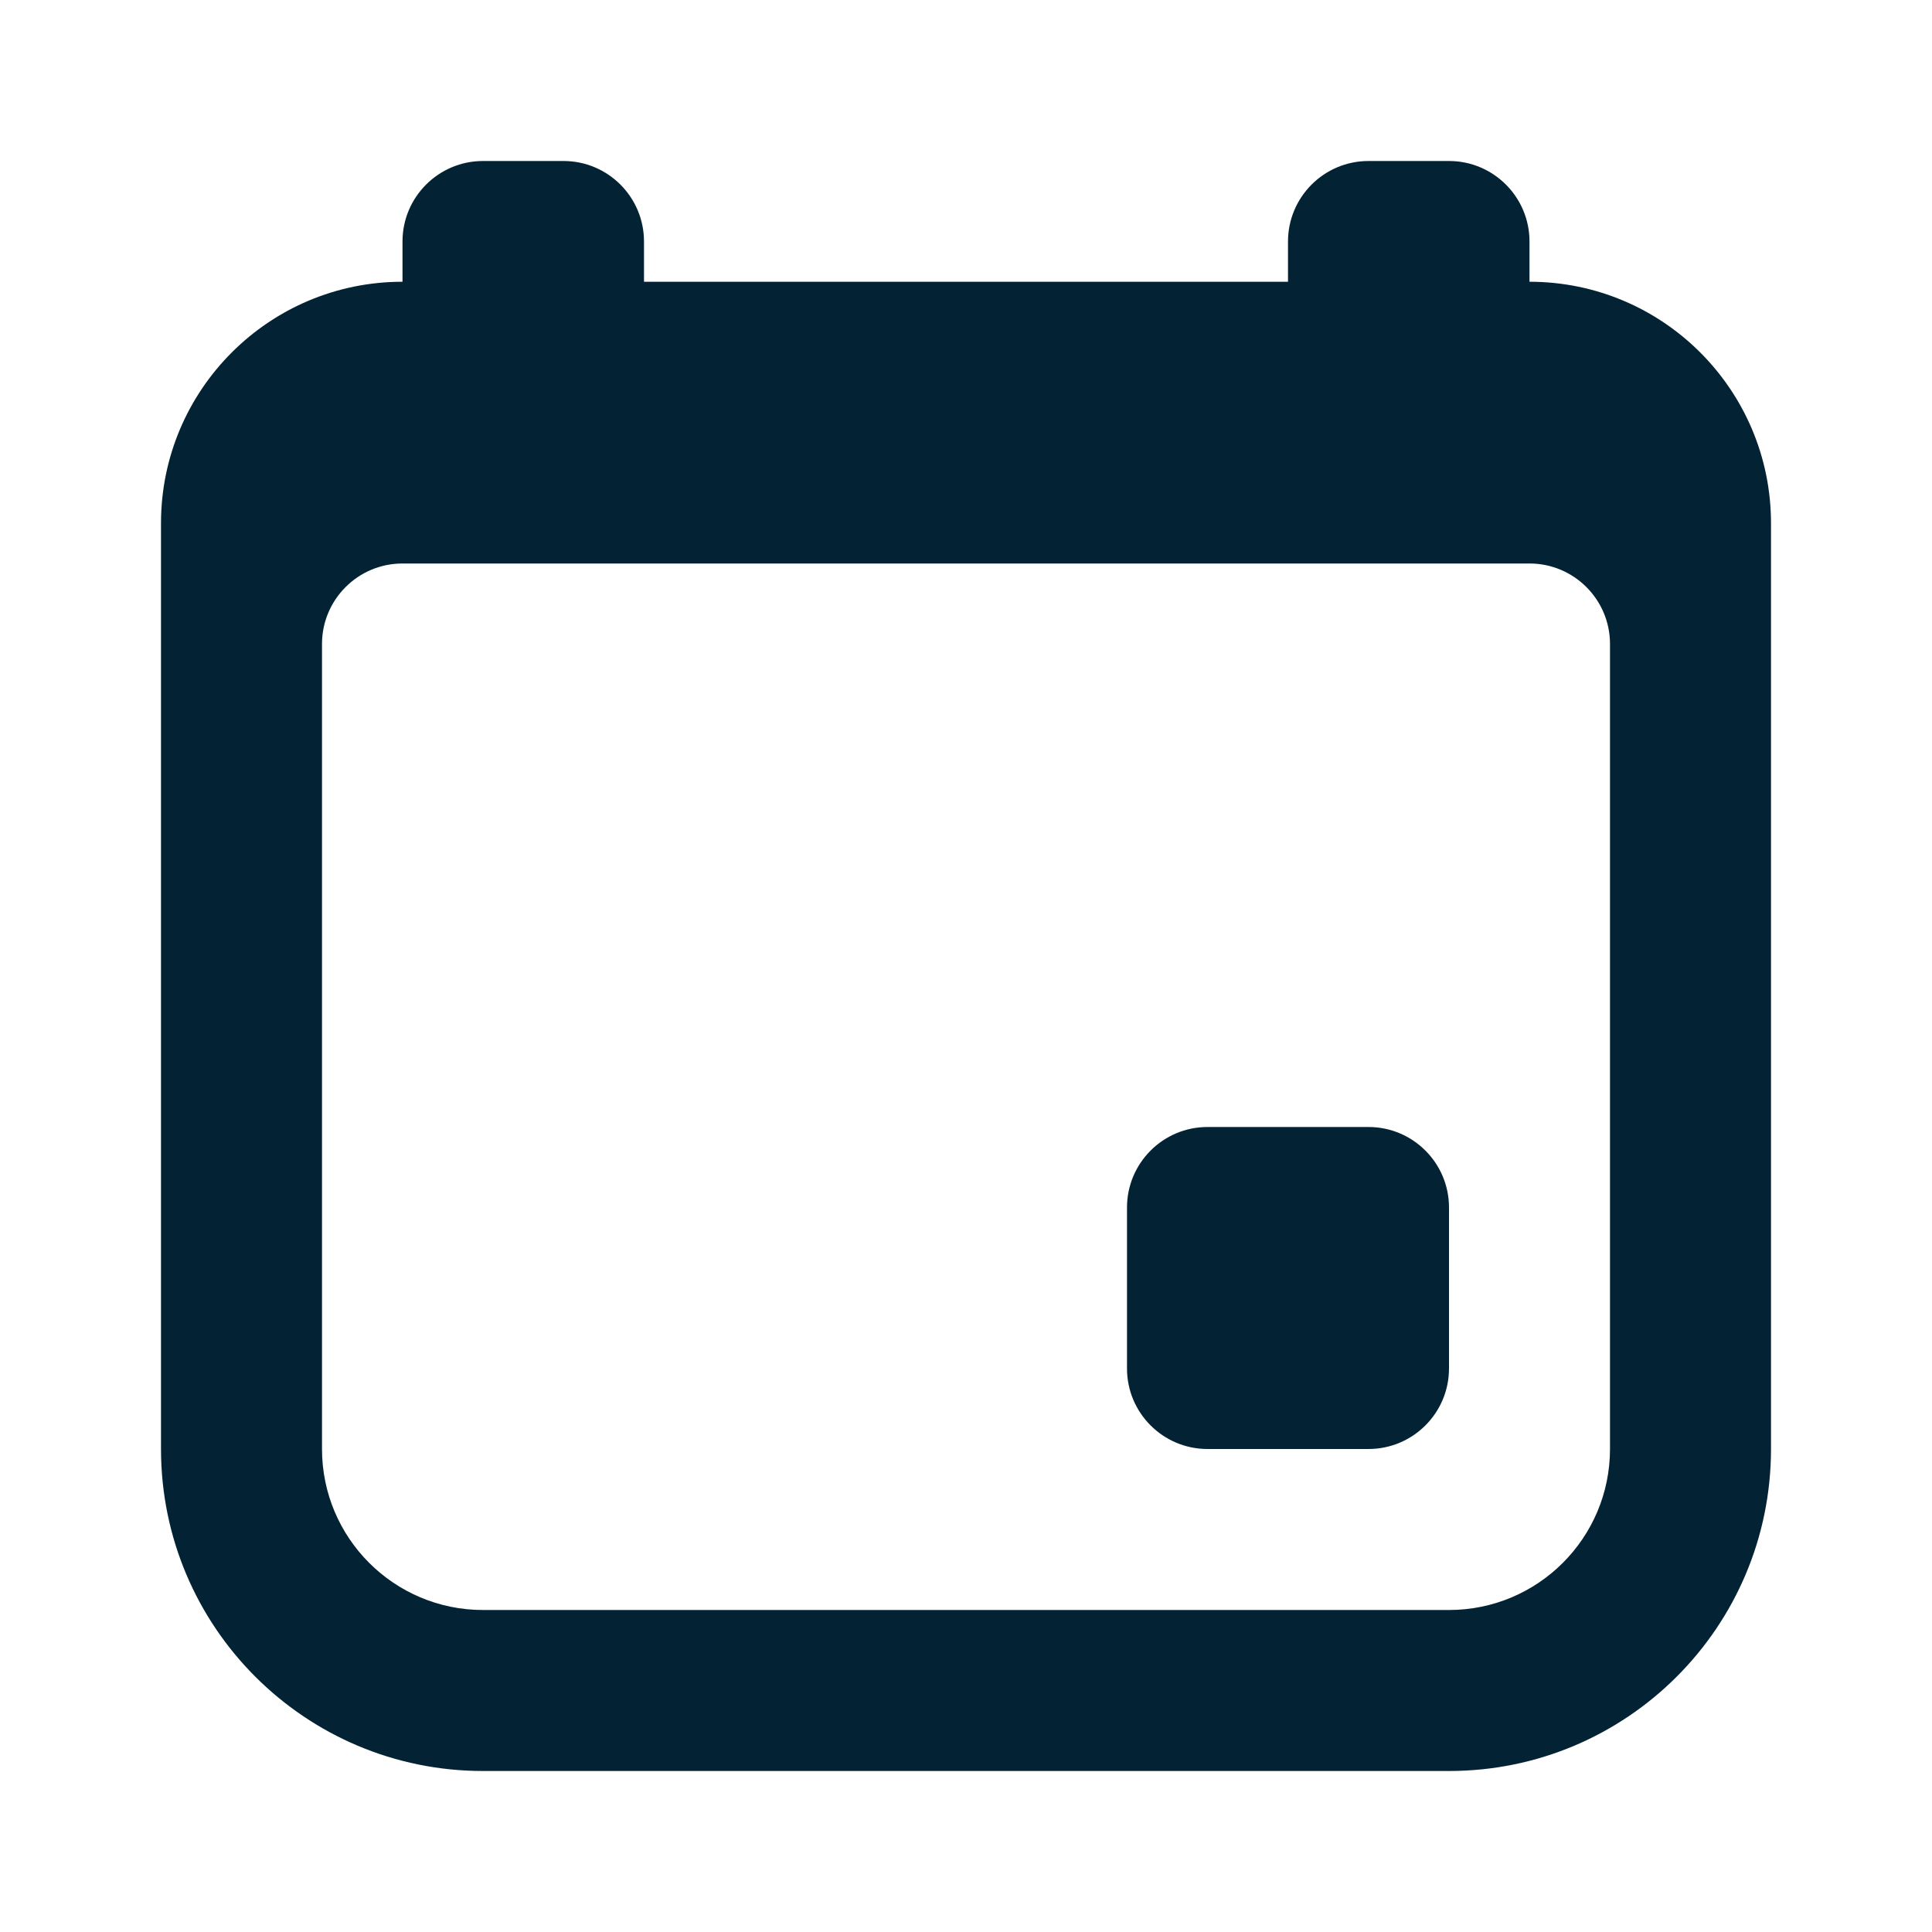
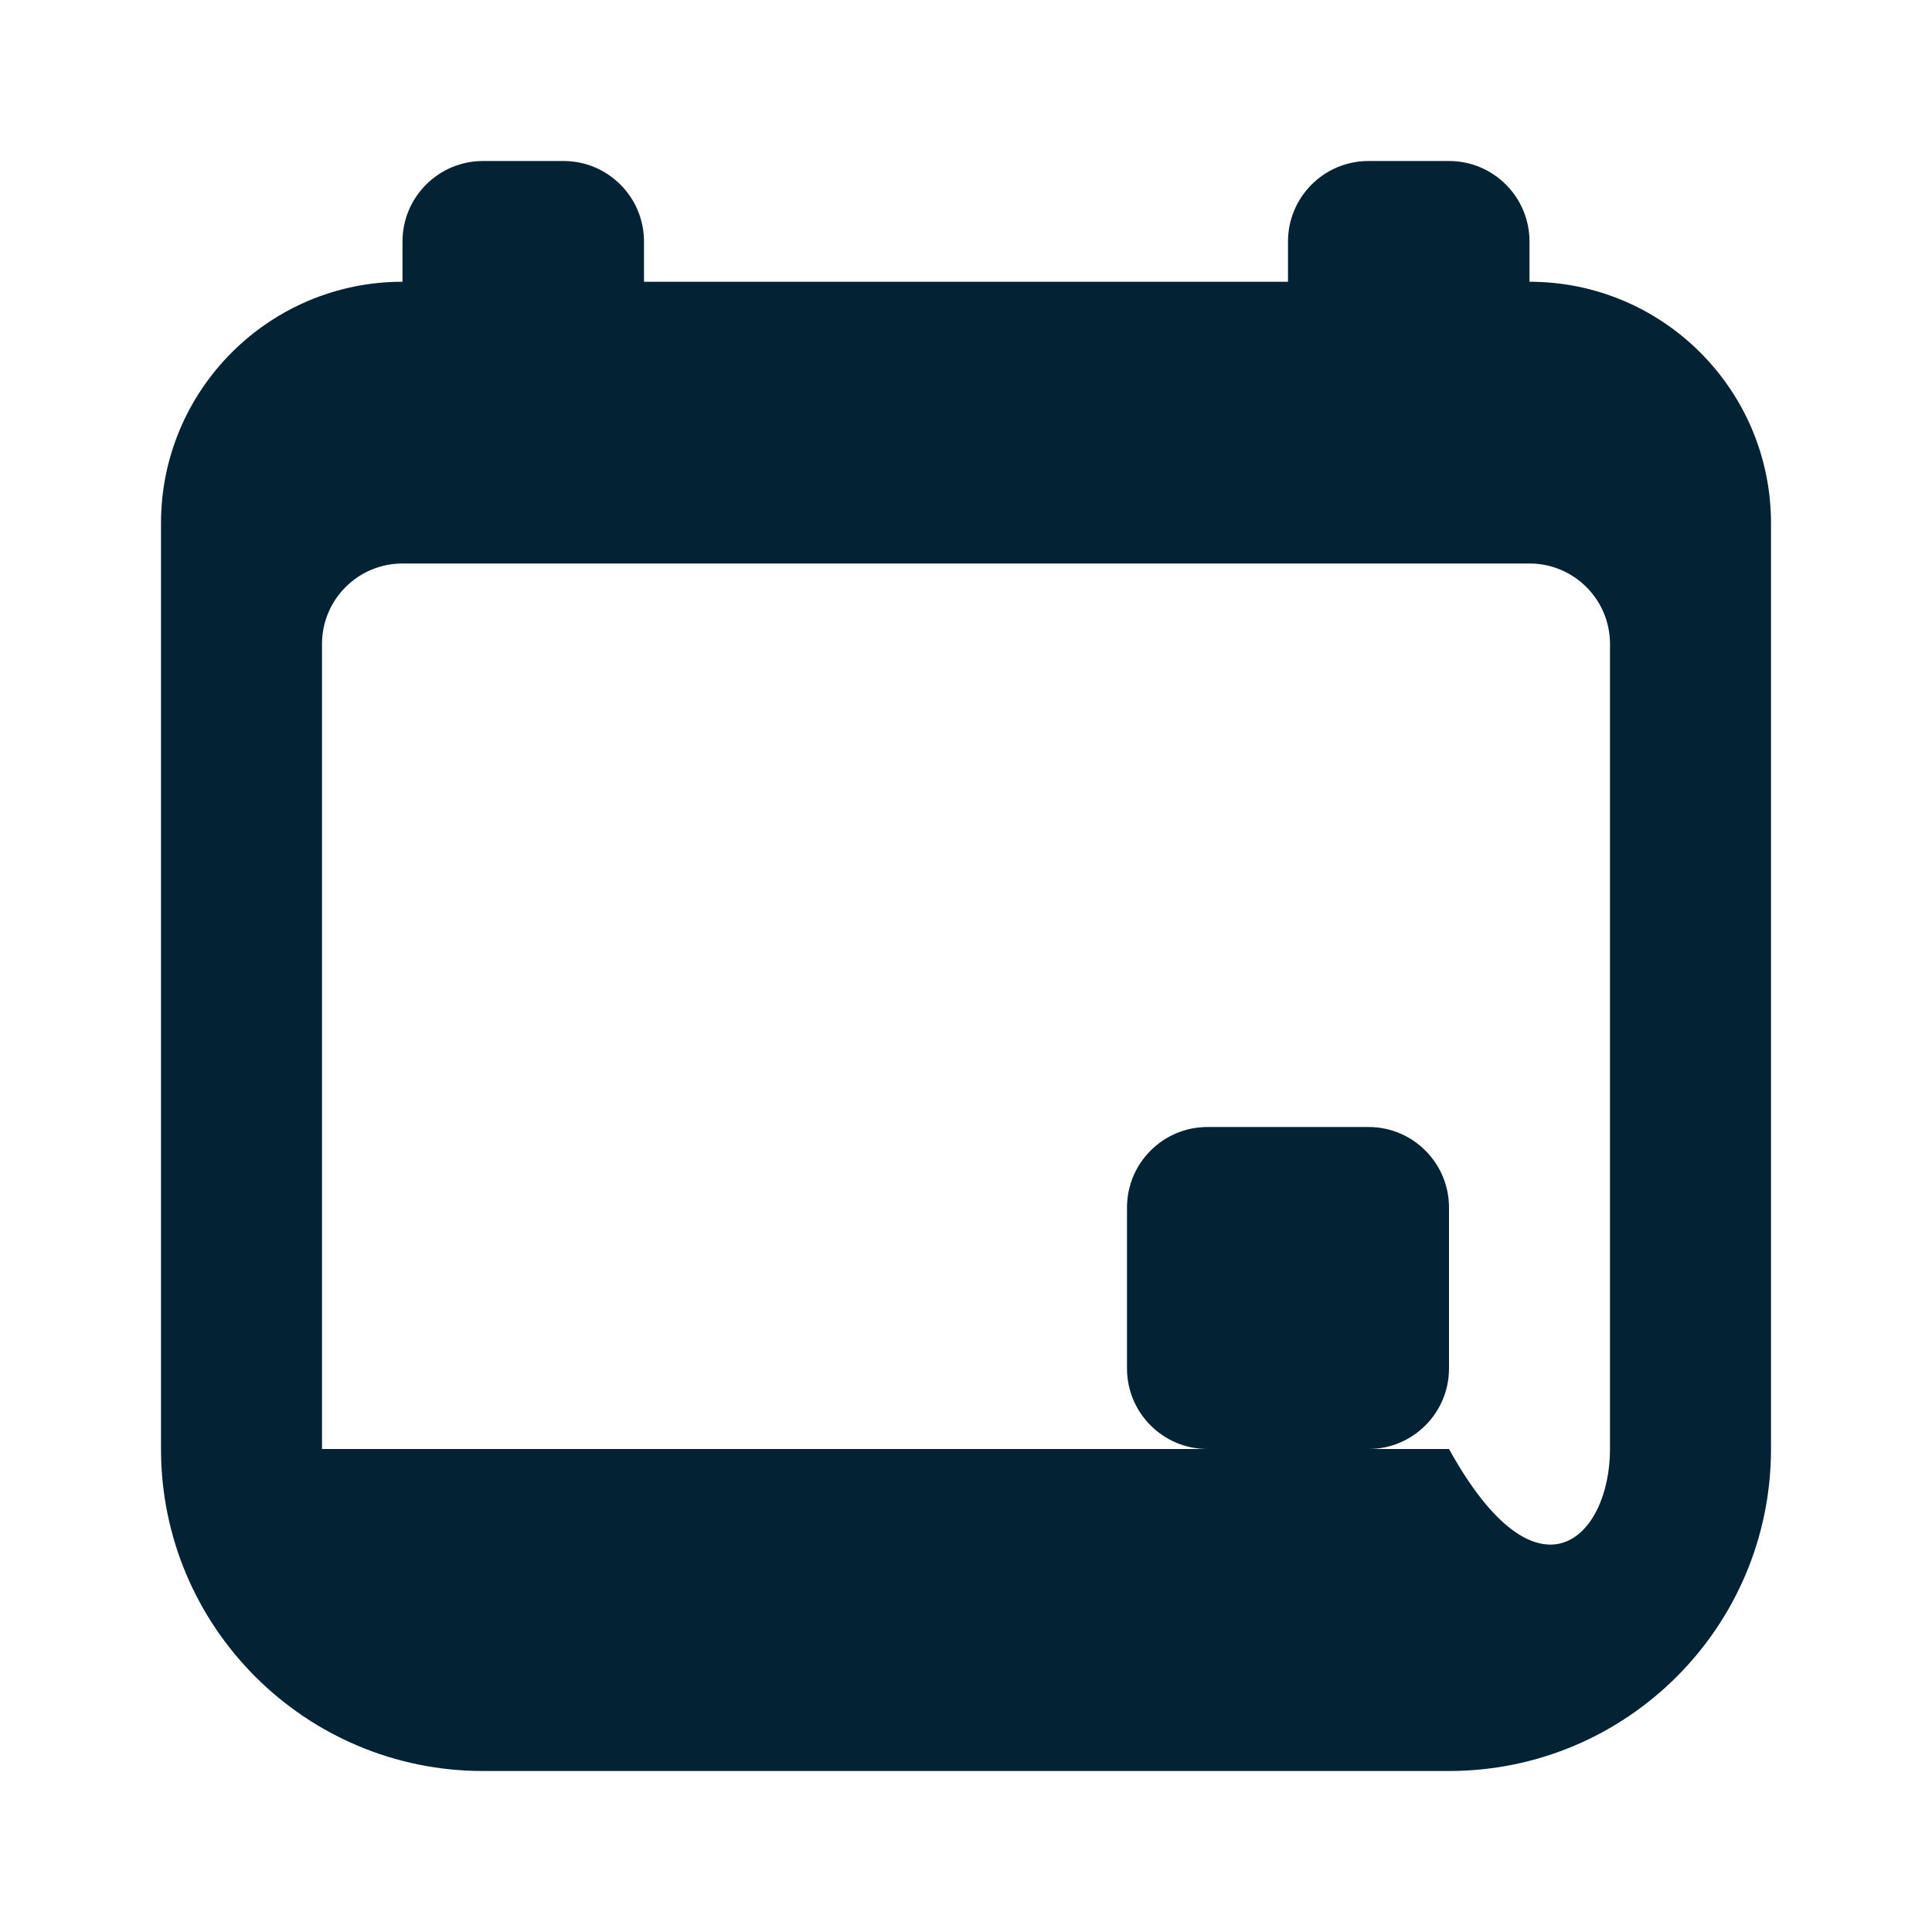
<svg xmlns="http://www.w3.org/2000/svg" width="36" height="36" viewBox="0 0 36 36" fill="none">
-   <path d="M10.5 3C11.328 3 12 3.672 12 4.5V5.25H24V4.5C24 3.672 24.672 3 25.5 3H27C27.828 3 28.5 3.672 28.5 4.5V5.25C30.985 5.25 33 7.265 33 9.75V27C33 30.314 30.314 33 27 33H9C5.686 33 3 30.314 3 27V9.75C3 7.265 5.015 5.25 7.5 5.25V4.5C7.5 3.672 8.172 3 9 3H10.5ZM7.5 10.5C6.672 10.5 6 11.172 6 12V27C6 28.657 7.343 30 9 30H27C28.657 30 30 28.657 30 27V12C30 11.172 29.328 10.5 28.5 10.5H7.5ZM25.5 21C26.328 21 27 21.672 27 22.5V25.5C27 26.328 26.328 27 25.5 27H22.5C21.672 27 21 26.328 21 25.5V22.5C21 21.672 21.672 21 22.5 21H25.5Z" fill="#032335" />
+   <path d="M10.5 3C11.328 3 12 3.672 12 4.5V5.25H24V4.5C24 3.672 24.672 3 25.5 3H27C27.828 3 28.5 3.672 28.5 4.5V5.25C30.985 5.25 33 7.265 33 9.75V27C33 30.314 30.314 33 27 33H9C5.686 33 3 30.314 3 27V9.75C3 7.265 5.015 5.25 7.5 5.25V4.5C7.5 3.672 8.172 3 9 3H10.5ZM7.5 10.5C6.672 10.5 6 11.172 6 12V27H27C28.657 30 30 28.657 30 27V12C30 11.172 29.328 10.5 28.5 10.5H7.5ZM25.5 21C26.328 21 27 21.672 27 22.5V25.5C27 26.328 26.328 27 25.5 27H22.5C21.672 27 21 26.328 21 25.5V22.5C21 21.672 21.672 21 22.5 21H25.5Z" fill="#032335" />
</svg>